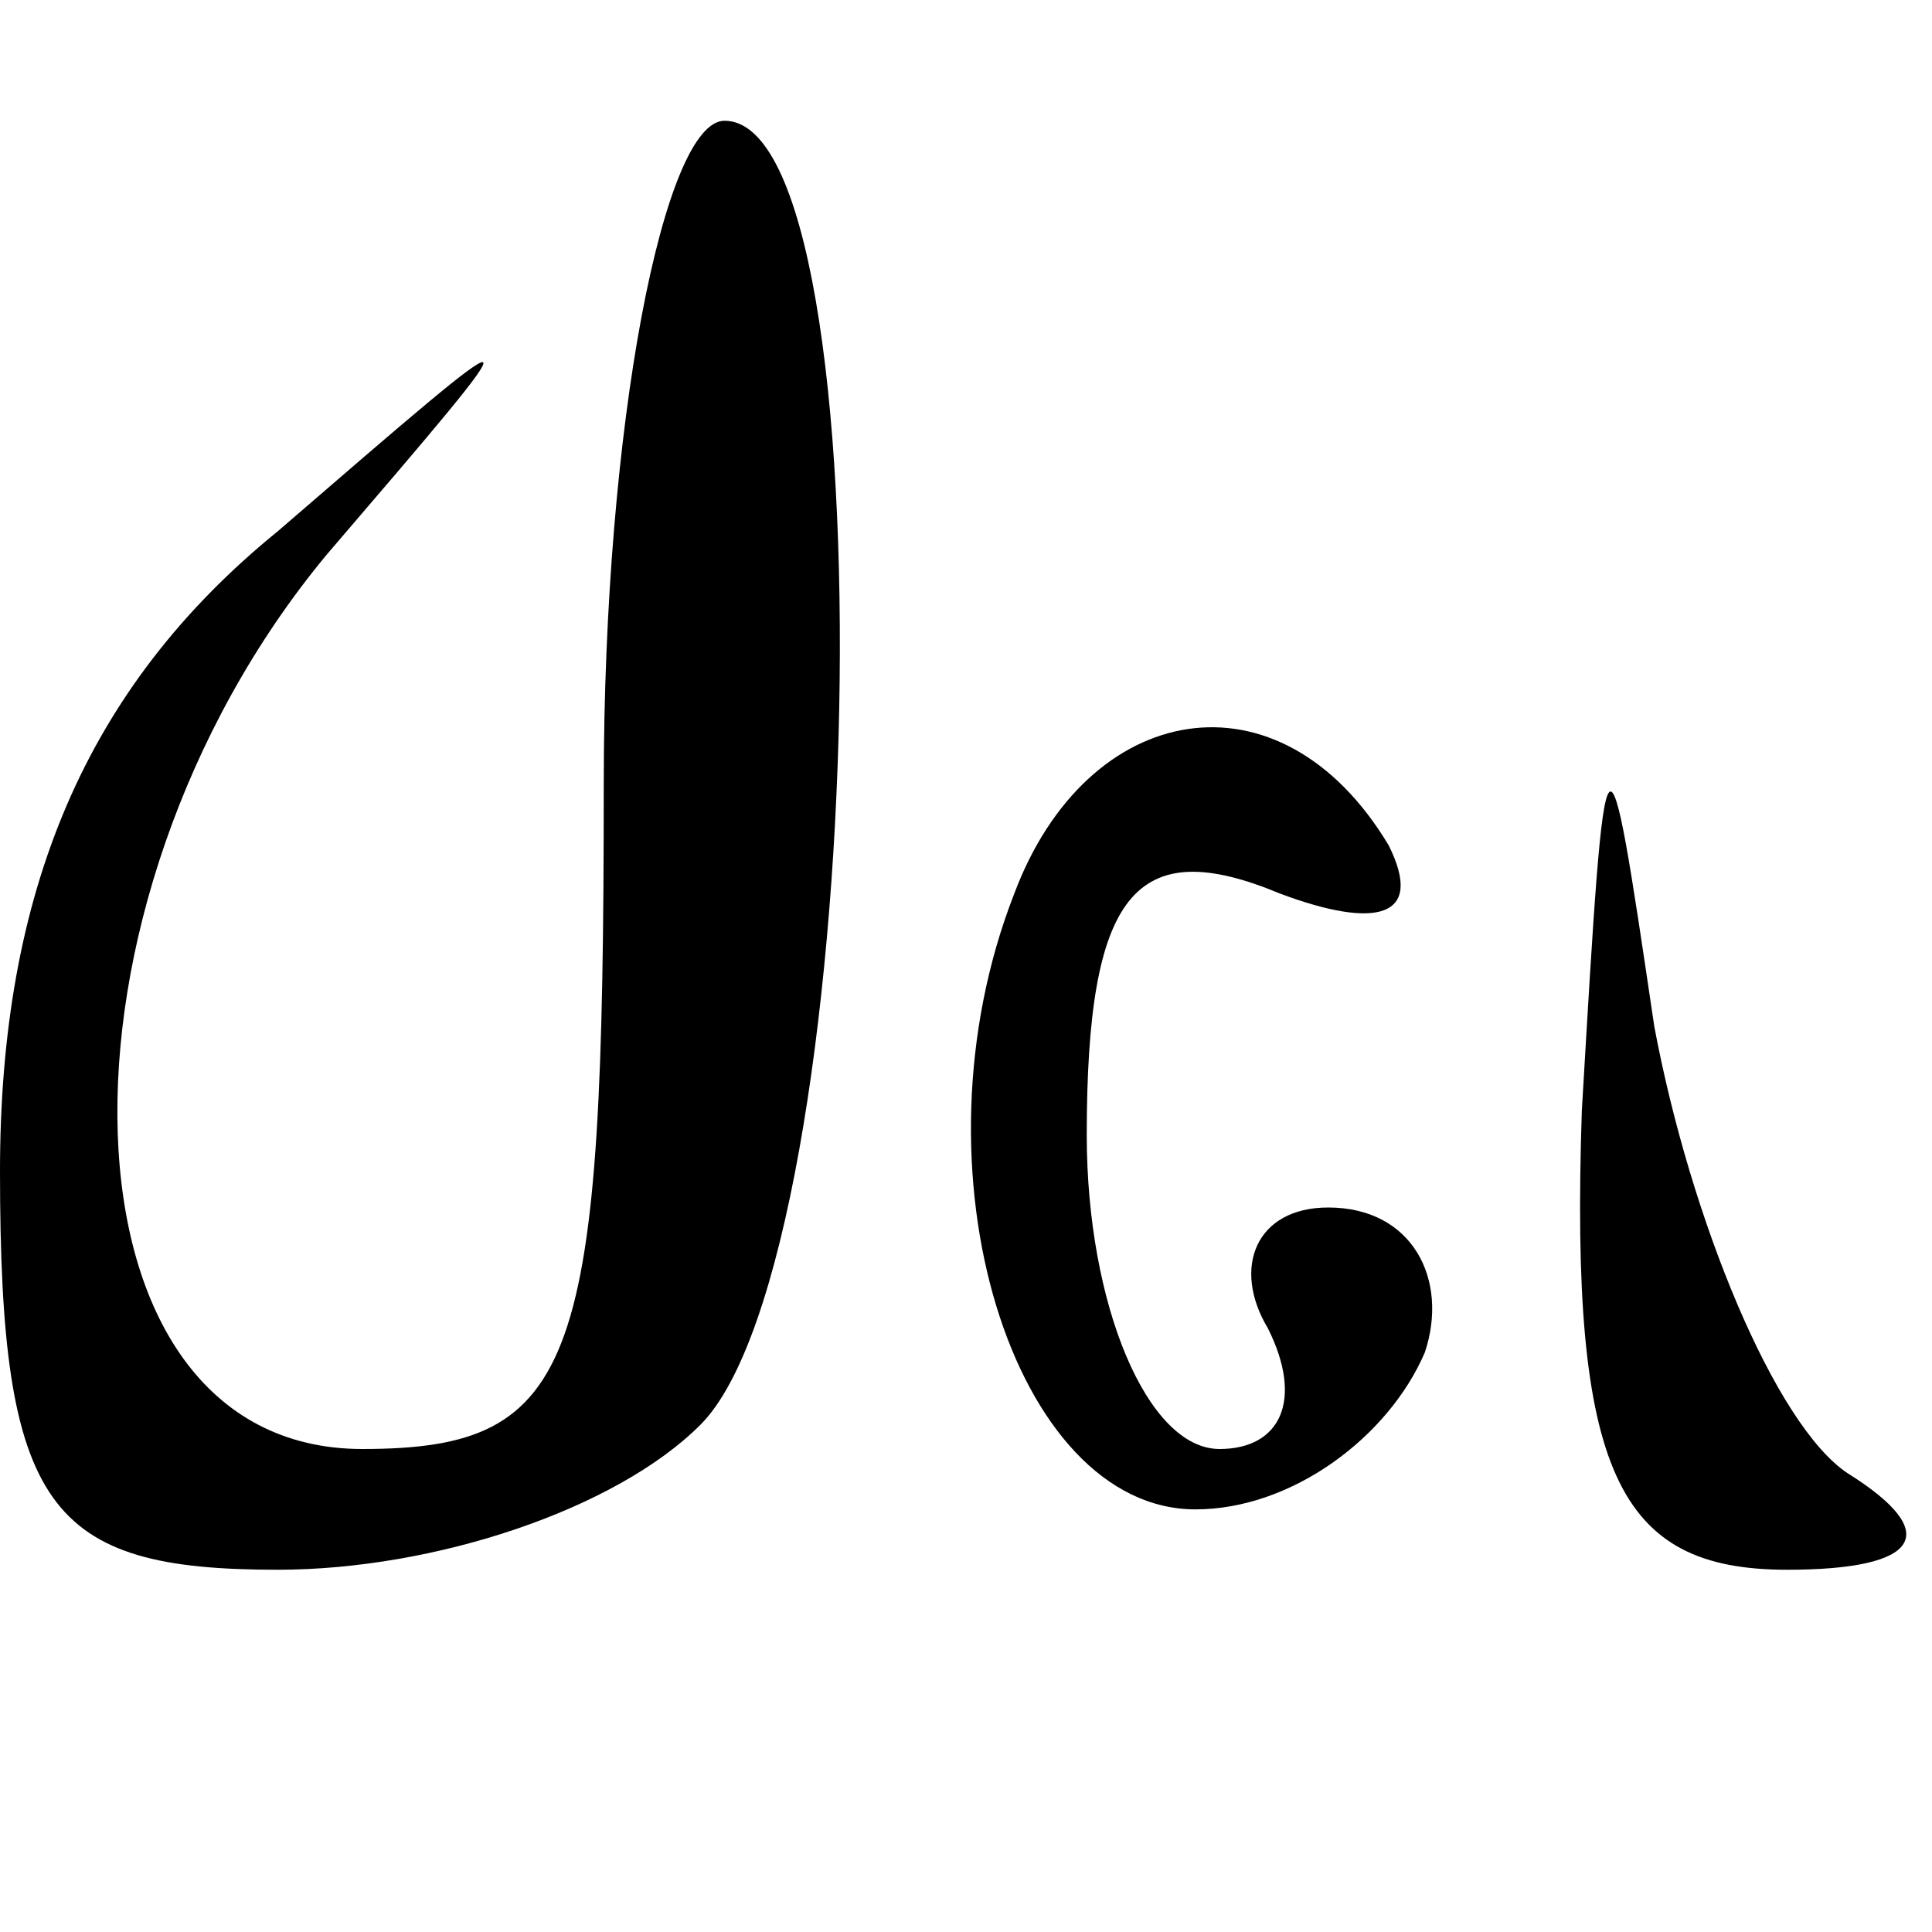
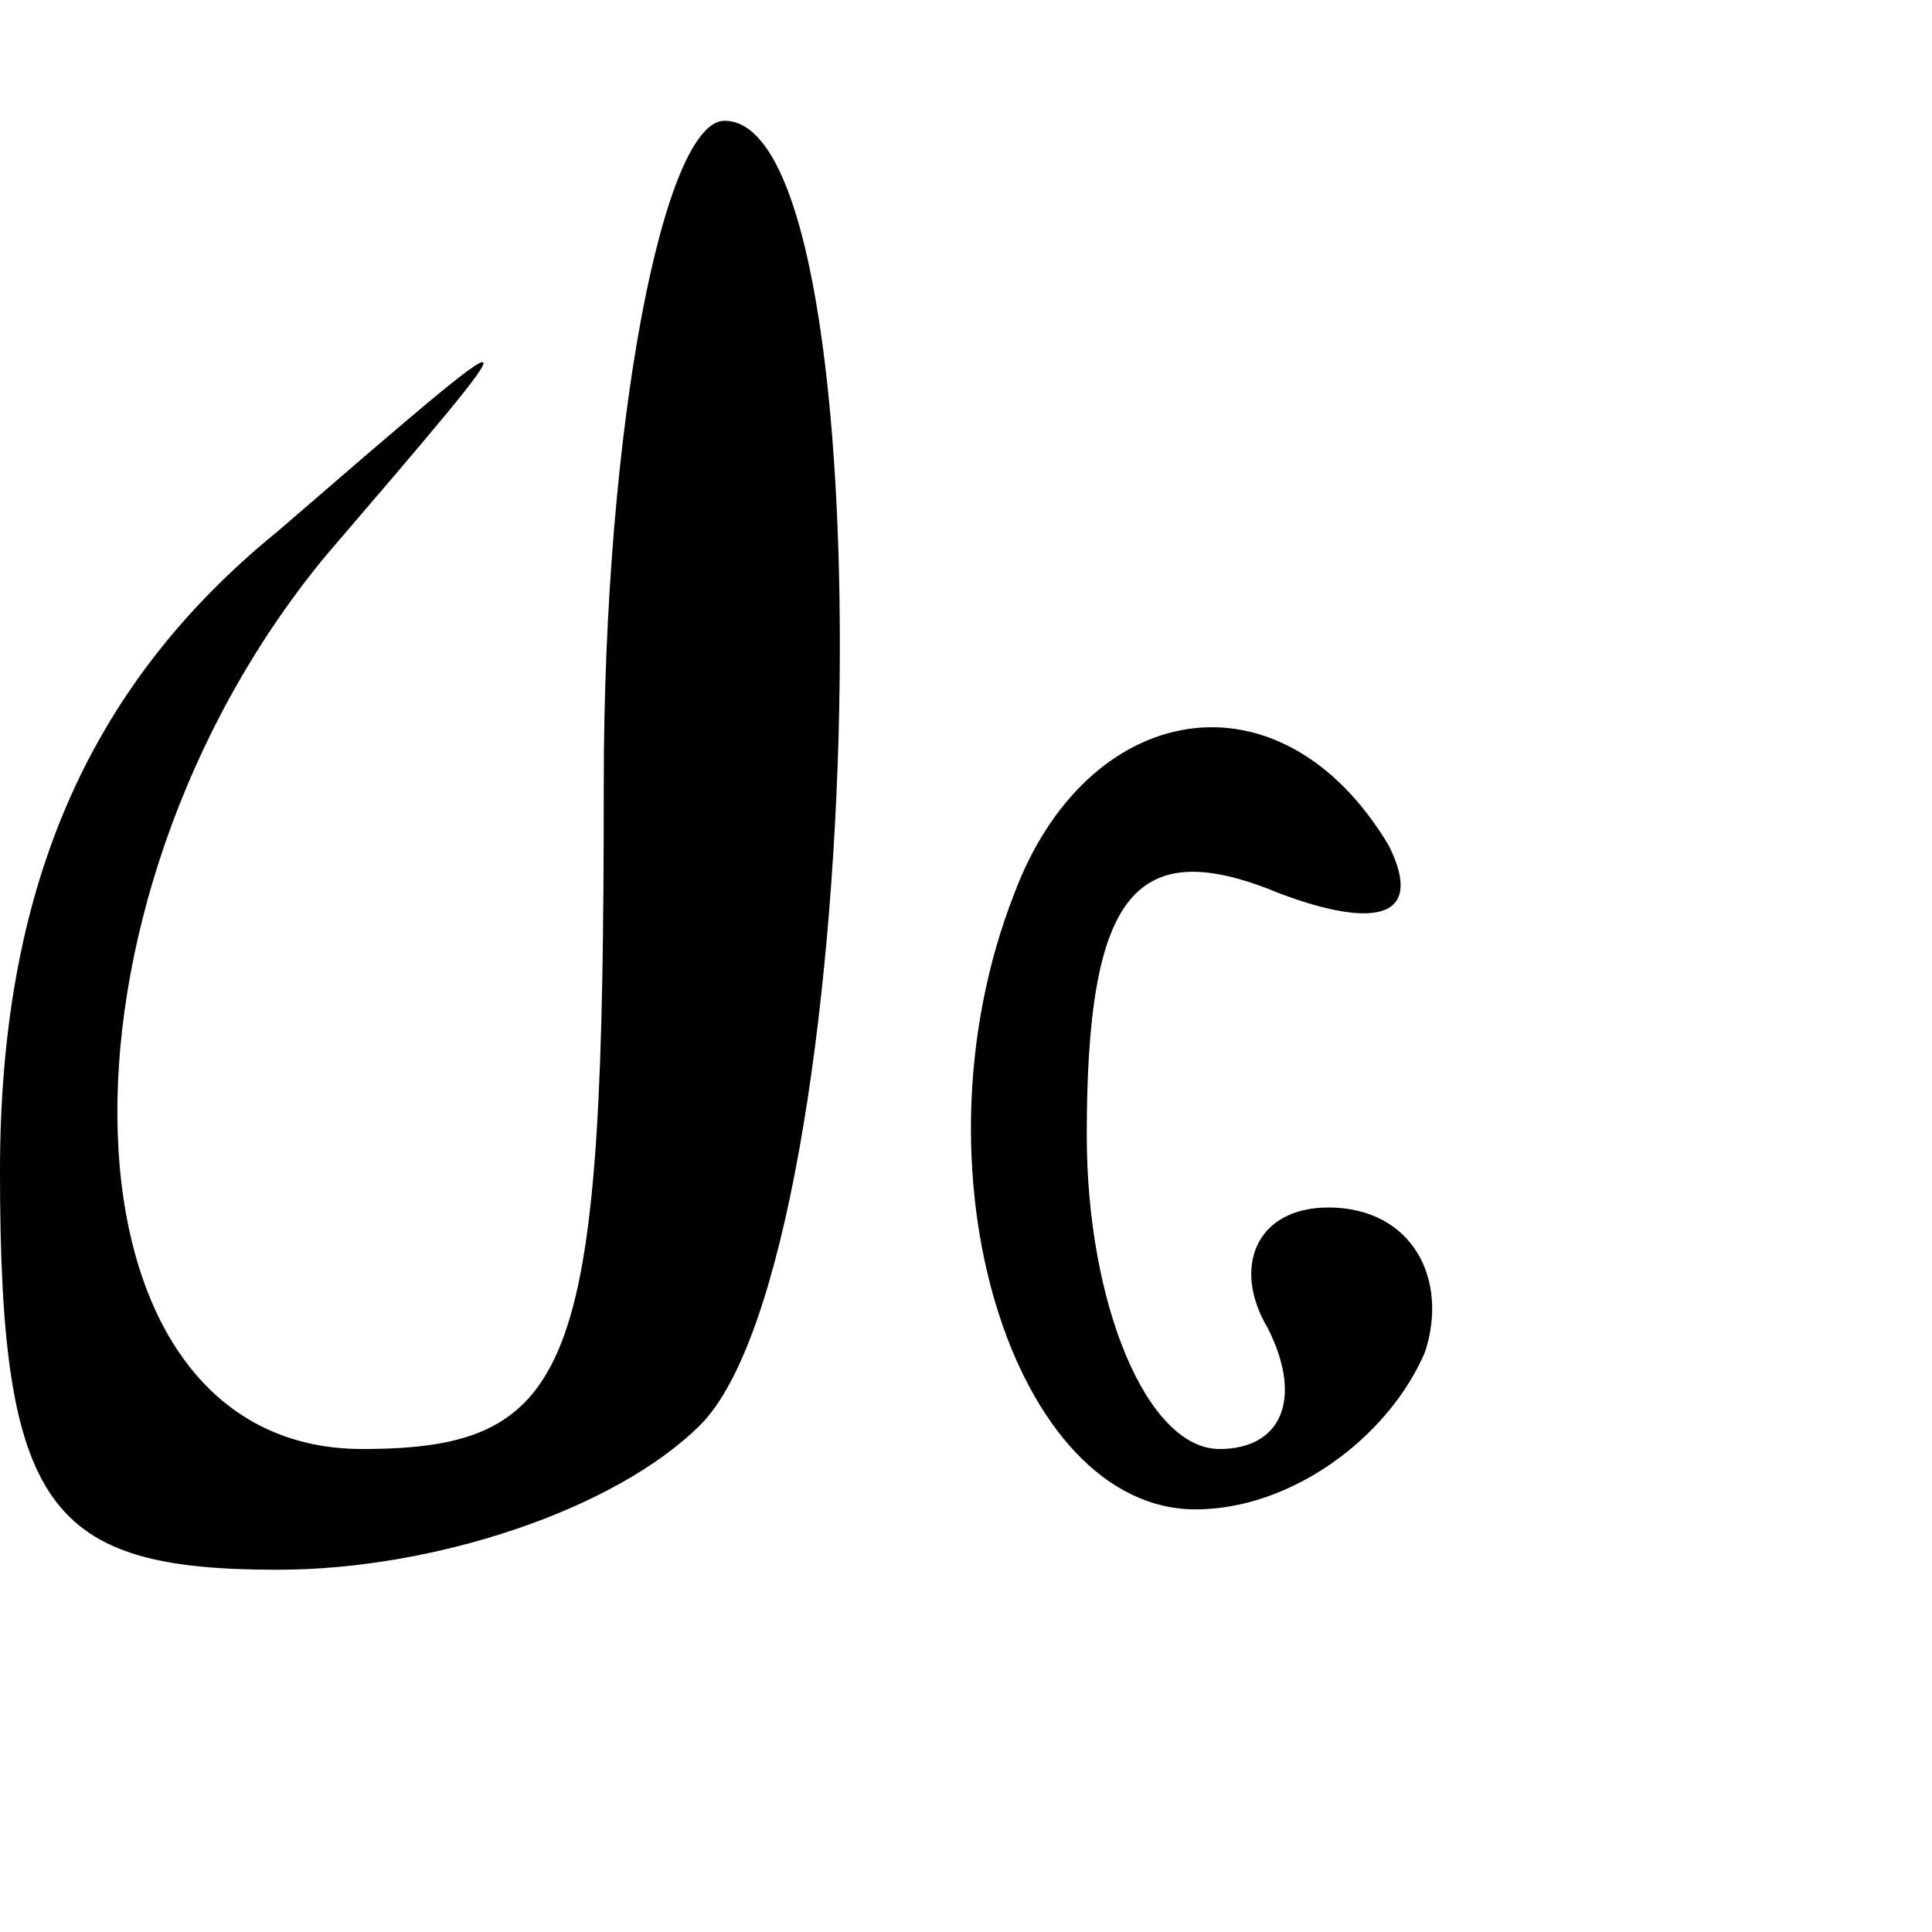
<svg xmlns="http://www.w3.org/2000/svg" version="1.0" width="16pt" height="16pt" viewBox="0 0 16 16" preserveAspectRatio="xMidYMid meet">
  <g transform="translate(0,16) scale(0.1,-0.1)" fill="#000000" stroke="none">
    <path d="M50 95 c0 -48 -2 -55 -20 -55 -26 0 -27 45 -3 74 18 21 18 21 -4 2 -16 -13 -23 -30 -23 -53 0 -28 4 -33 23 -33 13 0 28 5 35 12 14 14 16 108 2 108 -5 0 -10 -25 -10 -55z" />
-     <path d="M84 86 c-9 -23 0 -51 15 -51 8 0 16 6 19 13 2 6 -1 12 -8 12 -6 0 -8 -5 -5 -10 3 -6 1 -10 -4 -10 -6 0 -11 12 -11 26 0 20 4 25 16 20 8 -3 12 -2 9 4 -9 15 -25 12 -31 -4z" />
-     <path d="M131 68 c-1 -30 3 -38 17 -38 11 0 13 3 5 8 -6 4 -13 21 -16 37 -4 27 -4 27 -6 -7z" />
+     <path d="M84 86 c-9 -23 0 -51 15 -51 8 0 16 6 19 13 2 6 -1 12 -8 12 -6 0 -8 -5 -5 -10 3 -6 1 -10 -4 -10 -6 0 -11 12 -11 26 0 20 4 25 16 20 8 -3 12 -2 9 4 -9 15 -25 12 -31 -4" />
  </g>
</svg>